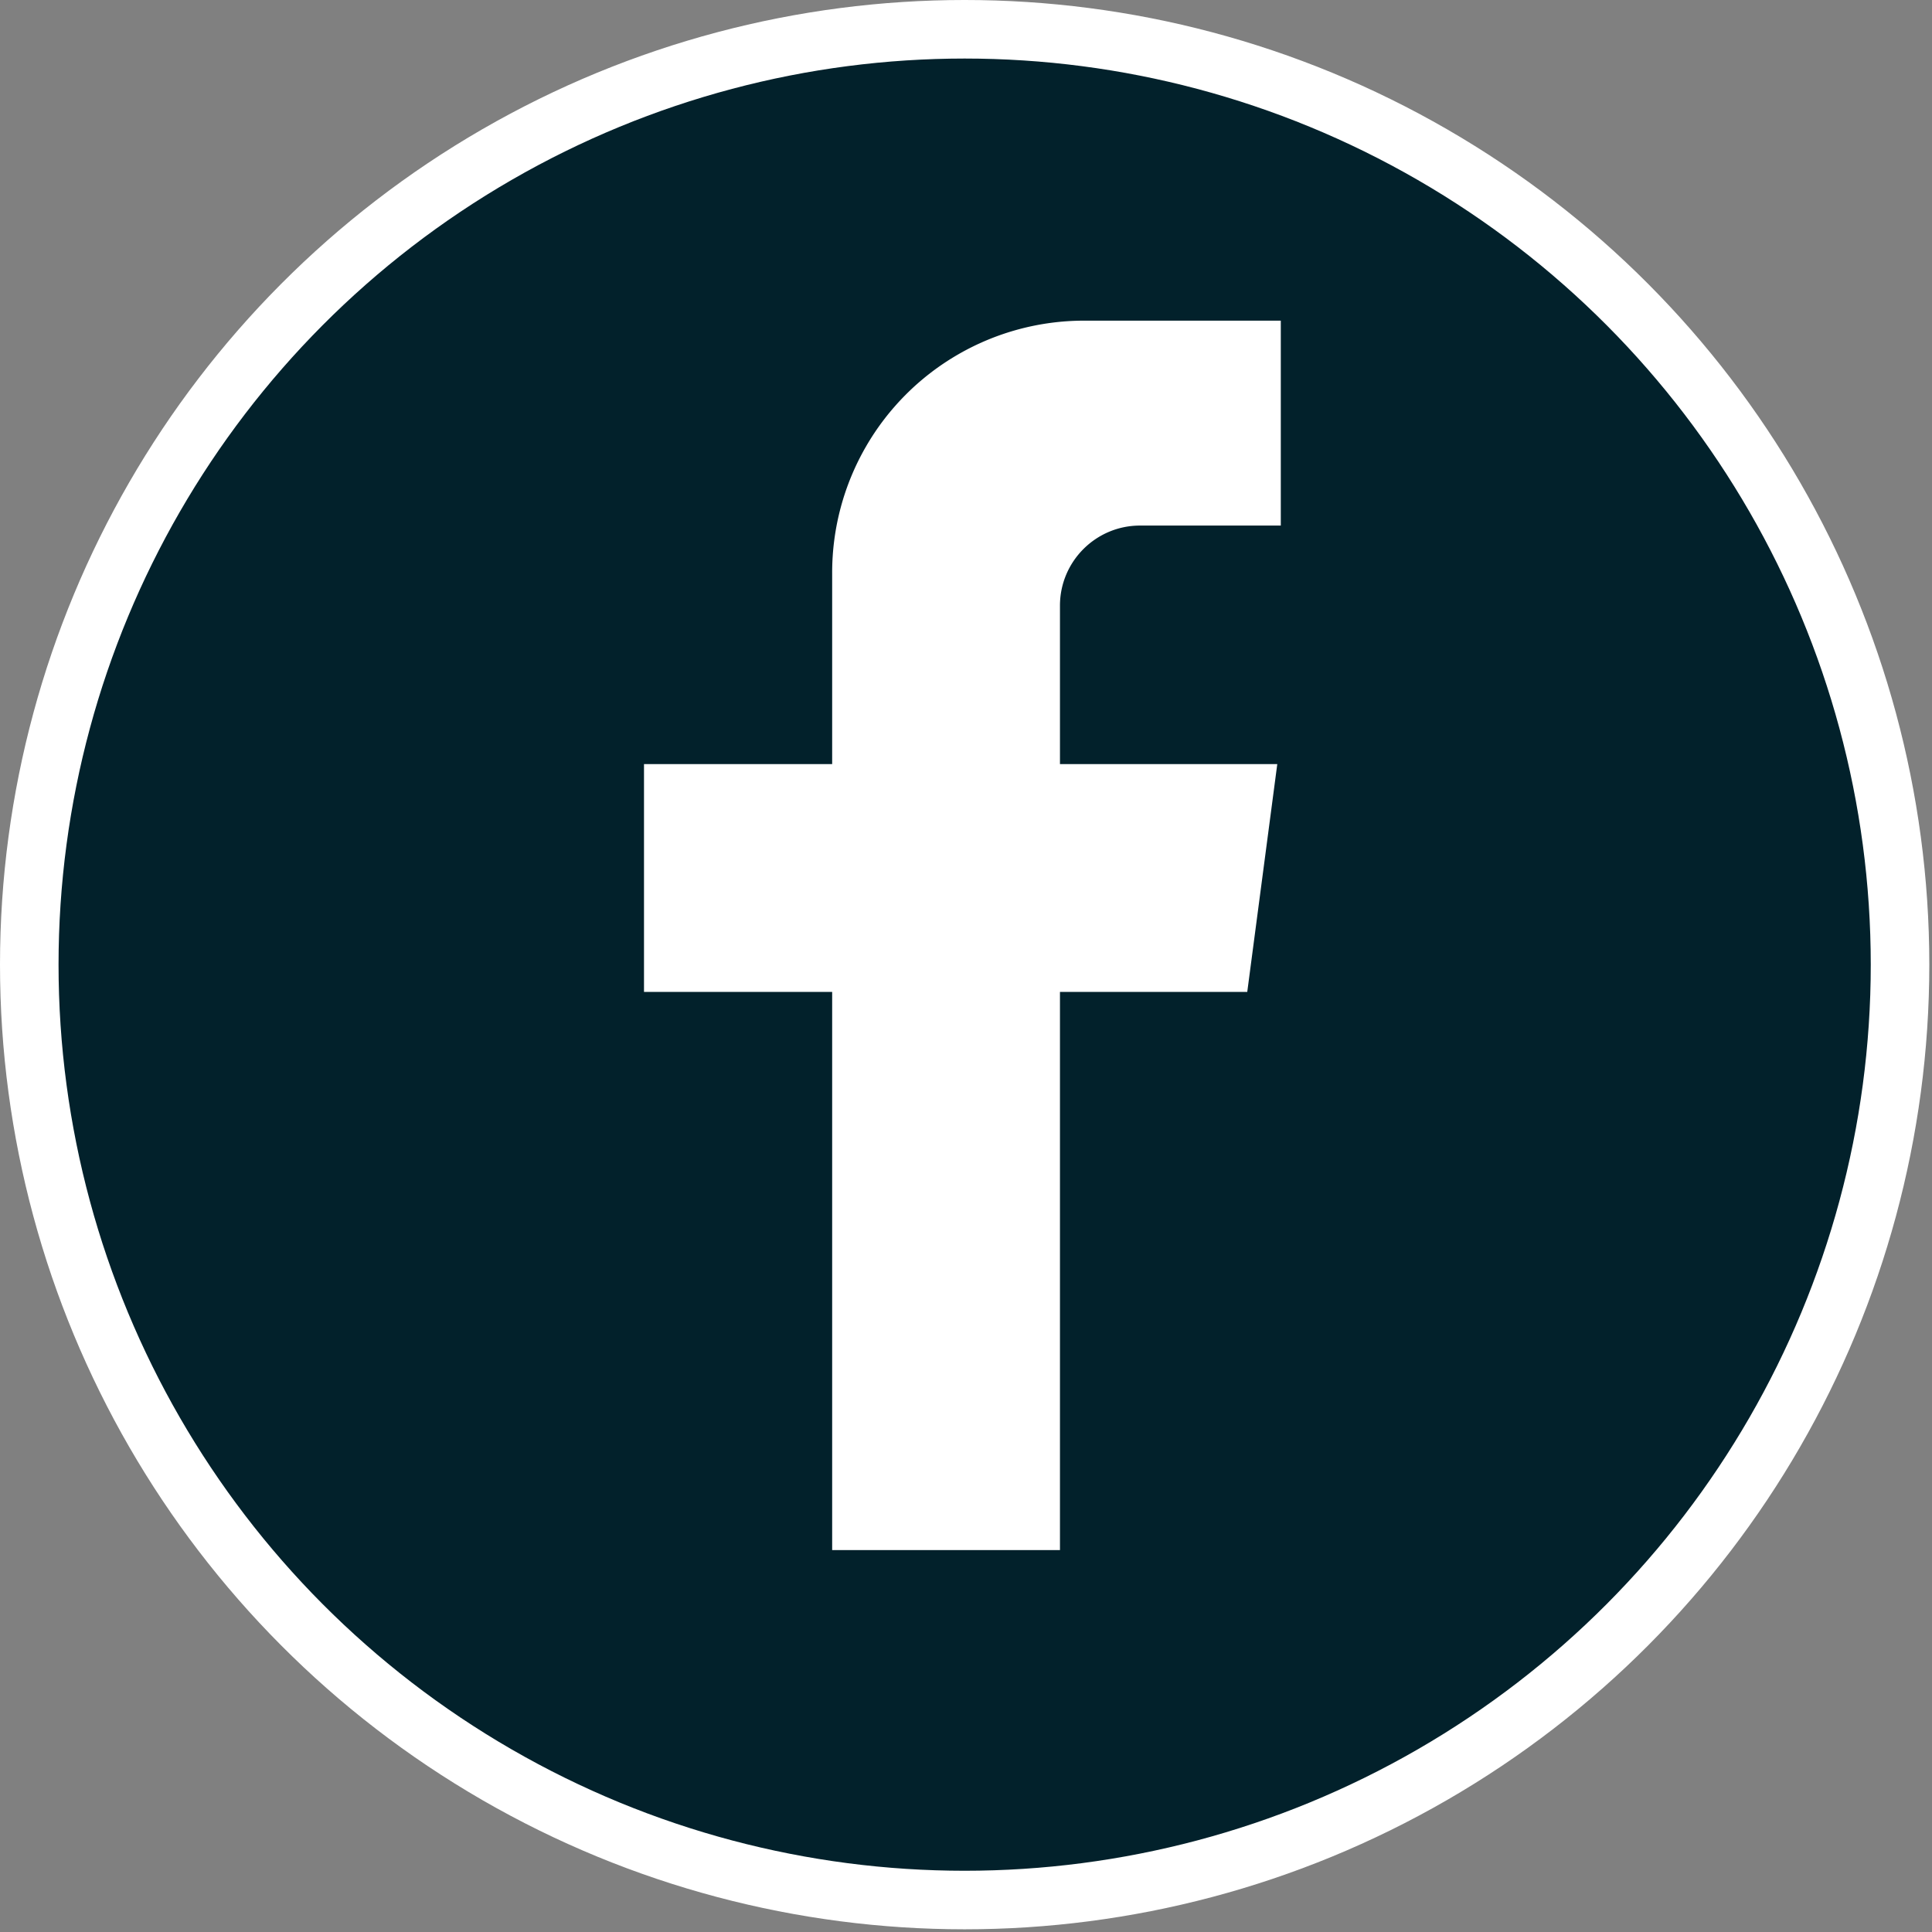
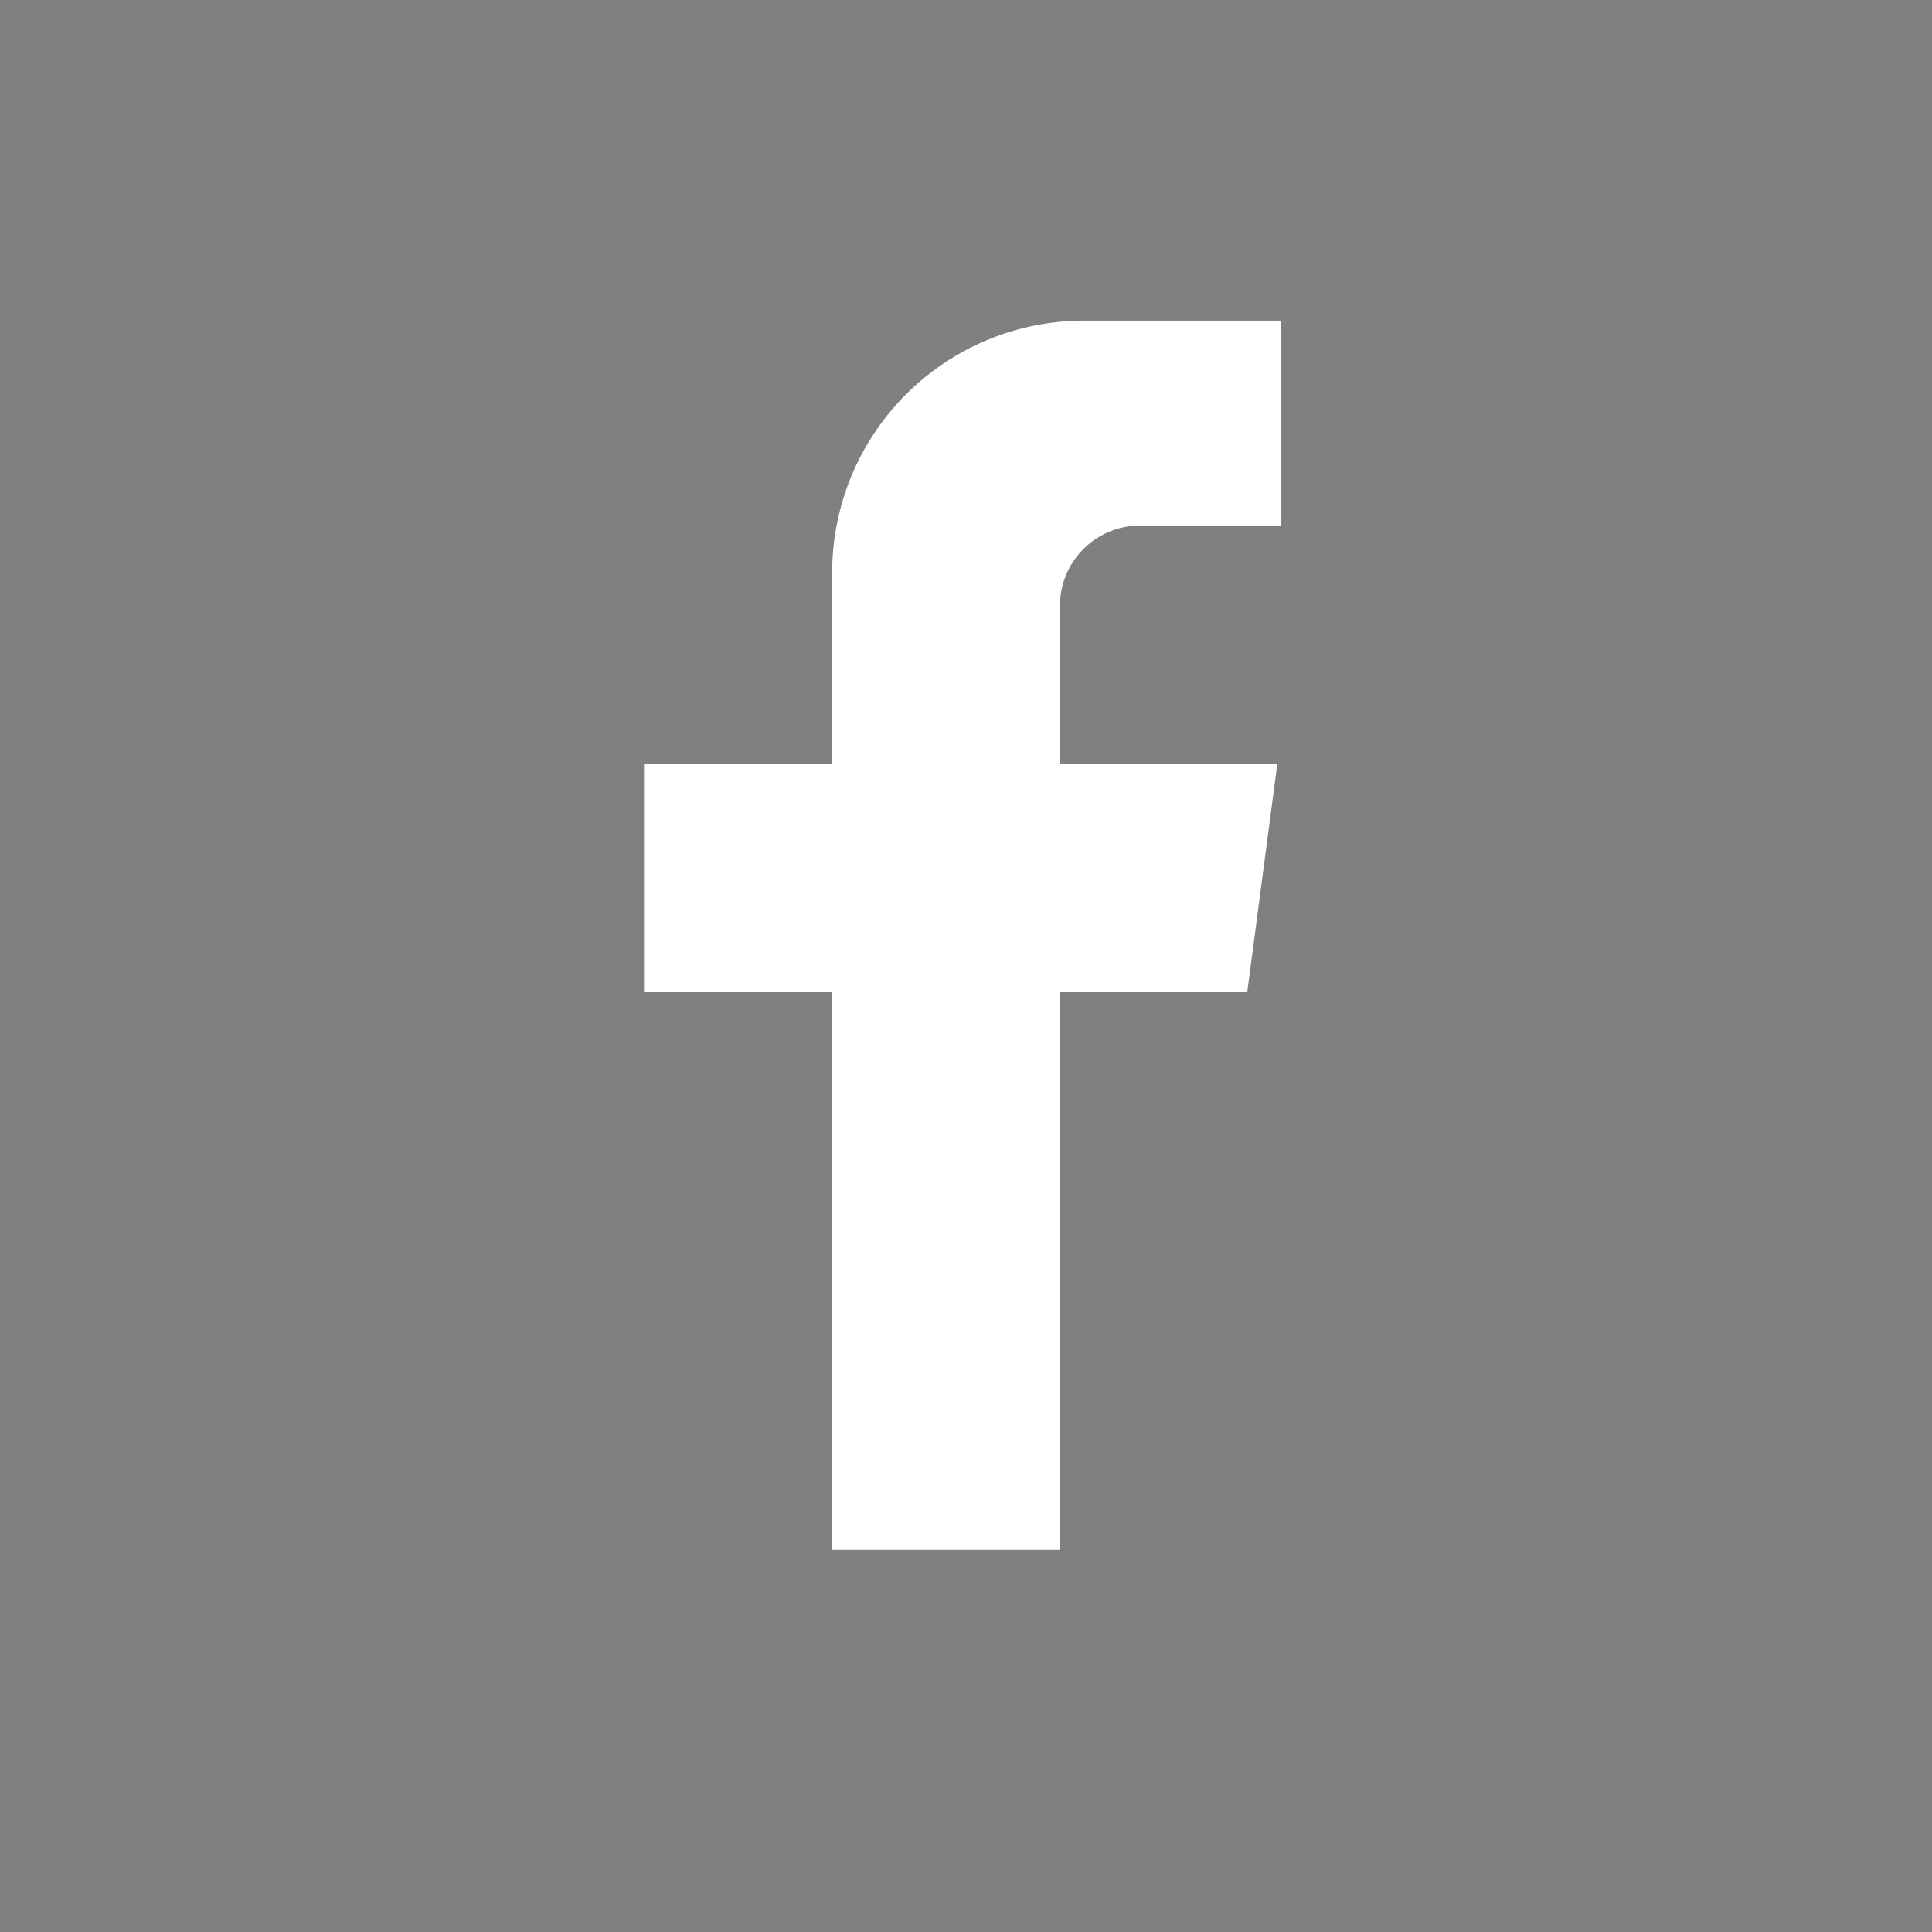
<svg xmlns="http://www.w3.org/2000/svg" width="33" height="33" viewBox="0 0 33 33">
  <rect x="0" y="0" width="33" height="33" fill="#808080" stroke="none" />
  <g fill="none" fill-rule="evenodd">
-     <circle stroke="#FFF" fill="#02212B" cx="16.477" cy="16.477" r="15.977" />
-     <path d="m21.304 16.943.513-3.892h-3.712v-2.706c0-.755.613-1.368 1.368-1.368h2.404v-3.5h-3.36a4.304 4.304 0 0 0-4.303 4.305v3.269H11v3.892h3.214v9.534h3.891v-9.534h3.199z" fill="#FFF" fill-rule="nonzero" />
+     <path d="m21.304 16.943.513-3.892h-3.712v-2.706c0-.755.613-1.368 1.368-1.368h2.404v-3.5h-3.36a4.304 4.304 0 0 0-4.303 4.305v3.269H11v3.892h3.214v9.534h3.891v-9.534z" fill="#FFF" fill-rule="nonzero" />
  </g>
</svg>